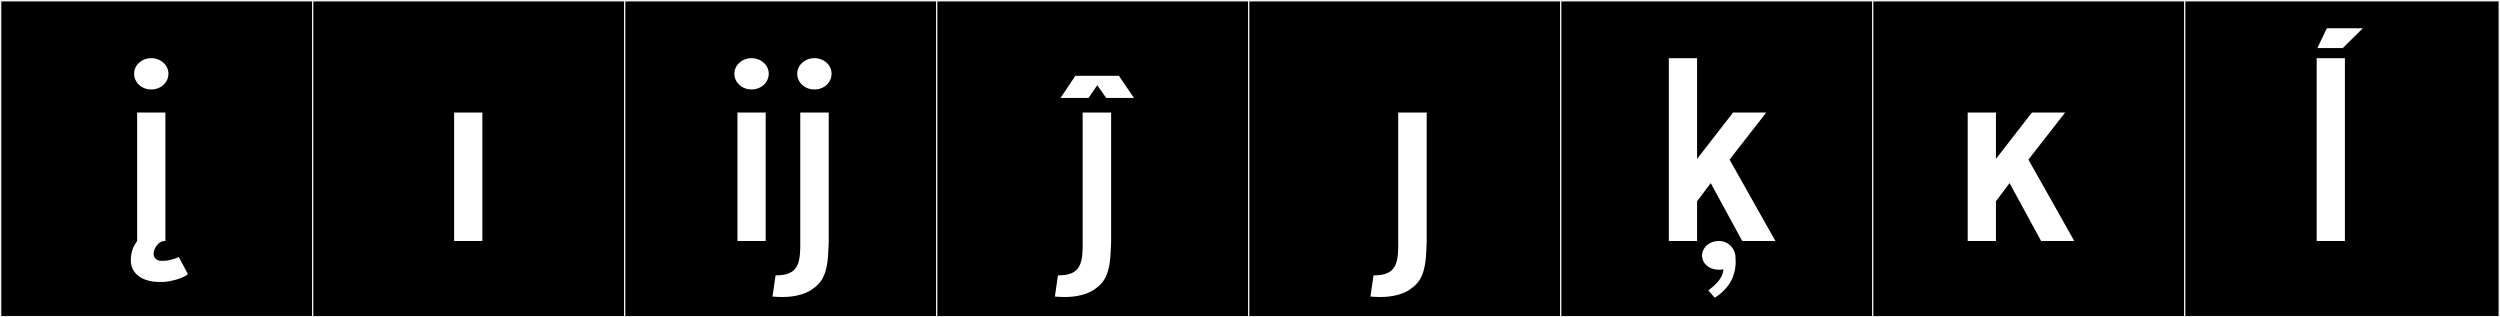
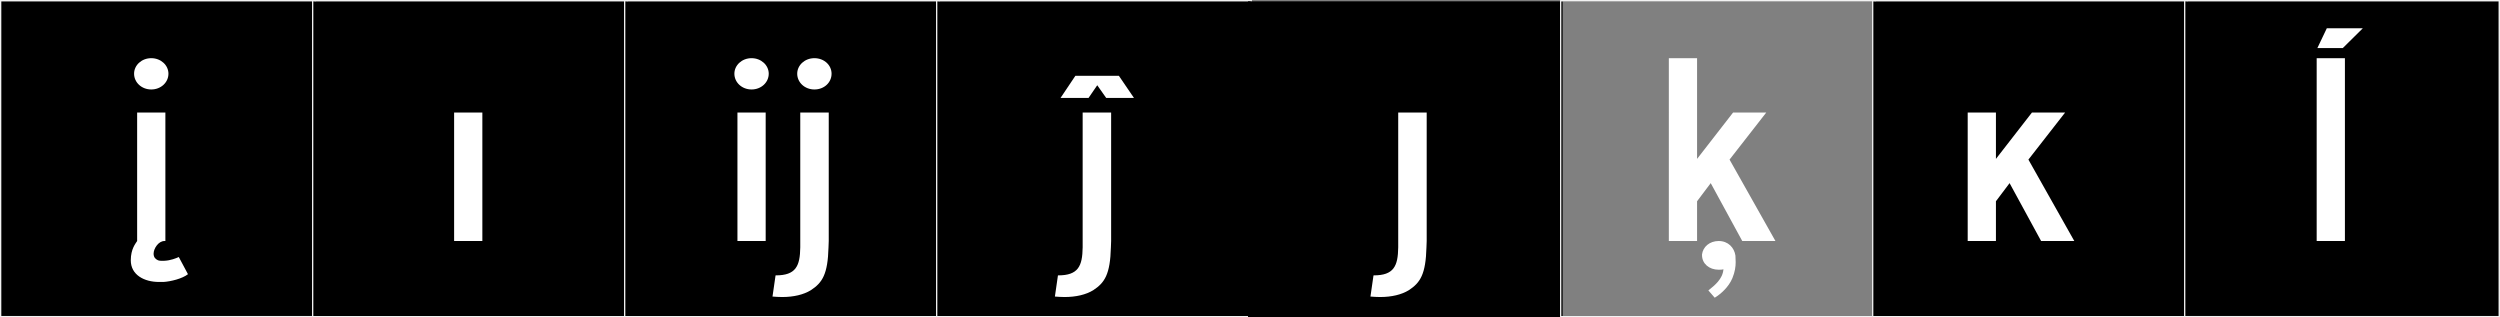
<svg xmlns="http://www.w3.org/2000/svg" version="1.1" id="Layer_1" x="0px" y="0px" width="1891px" height="240px" viewBox="0 0 1891 240" enable-background="new 0 0 1891 240" xml:space="preserve">
  <rect x="0" y="0" width="1891" height="240" fill="#808080" stroke="none" />
  <g>
    <rect y="1" width="238" height="239" />
    <g>
      <path fill="#F2F2F2" d="M238,1v238H1V1H238 M239,0H0v240h239V0L239,0z" />
    </g>
  </g>
  <g>
    <rect x="236" y="1" width="238" height="239" />
    <g>
      <path fill="#F2F2F2" d="M474,1v238H237V1H474 M475,0H236v240h239V0L475,0z" />
    </g>
  </g>
  <g>
    <rect x="472" y="1" width="238" height="239" />
    <g>
      <path fill="#F2F2F2" d="M710,1v238H473V1H710 M711,0H472v240h239V0L711,0z" />
    </g>
  </g>
  <g>
    <rect x="708" y="1" width="238" height="239" />
    <g>
      <path fill="#F2F2F2" d="M946,1v238H709V1H946 M947,0H708v240h239V0L947,0z" />
    </g>
  </g>
  <g>
    <rect x="944" y="1" width="238" height="239" />
    <g>
-       <path fill="#F2F2F2" d="M1182,1v238H945V1H1182 M1183,0H944v240h239V0L1183,0z" />
-     </g>
+       </g>
  </g>
  <g>
-     <rect x="1180" y="1" width="238" height="239" />
    <g>
      <path fill="#F2F2F2" d="M1418,1v238h-237V1H1418 M1419,0h-239v240h239V0L1419,0z" />
    </g>
  </g>
  <g>
    <rect x="1416" y="1" width="238" height="239" />
    <g>
      <path fill="#F2F2F2" d="M1654,1v238h-237V1H1654 M1655,0h-239v240h239V0L1655,0z" />
    </g>
  </g>
  <g>
    <rect x="1652" y="1" width="238" height="239" />
    <g>
      <path fill="#F2F2F2" d="M1890,1v238h-237V1H1890 M1891,0h-239v240h239V0L1891,0z" />
    </g>
  </g>
  <g>
    <path fill="#FFFFFF" d="M116.194,191.738v0.355v0.179c0.178,2.491,1.424,3.737,3.382,4.628c1.424,0.533,3.382,0.355,4.628,0.355   c4.806-0.178,9.078-1.957,11.036-2.848l6.941,12.994c-4.271,3.381-12.994,5.518-18.512,5.873h-3.382   c-11.214,0-21.359-5.34-21.359-16.375c0-8.722,3.738-12.816,4.807-14.596V85.12h21.358v97.185h-0.712   C119.754,182.305,116.194,188.179,116.194,191.738z M114.414,44.004c7.298,0,12.994,5.34,12.994,11.747   c0,6.586-5.696,11.926-12.994,11.926c-7.297,0-12.993-5.34-12.993-11.926C101.421,49.344,107.117,44.004,114.414,44.004z" />
    <path fill="#FFFFFF" d="M364.854,182.305h-21.358V85.12h21.358V182.305z" />
    <path fill="#FFFFFF" d="M568.48,44.004c7.298,0,12.994,5.34,12.994,11.747c0,6.586-5.696,11.926-12.994,11.926   c-7.297,0-12.993-5.34-12.993-11.926C555.487,49.344,561.184,44.004,568.48,44.004z M579.16,182.305h-21.358V85.12h21.358V182.305z    M605.325,85.12h21.538v97.185l-0.179,4.806c-0.533,20.292-4.628,26.699-13.35,32.396c-5.518,3.381-12.993,5.161-21.715,5.161   c-2.313,0-5.162-0.178-7.298-0.356l2.314-16.019h0.178c15.129,0,18.333-6.942,18.511-21.182v-0.178v-4.628V85.12z M616.005,44.004   c7.477,0,12.994,5.34,12.994,11.747c0,6.586-5.518,11.926-12.994,11.926c-7.298,0-12.993-5.34-12.993-11.926   C603.012,49.344,608.707,44.004,616.005,44.004z" />
    <path fill="#FFFFFF" d="M818.923,85.12h21.537v97.185l-0.178,4.806c-0.534,20.292-4.628,26.699-13.35,32.396   c-5.518,3.381-12.993,5.161-21.716,5.161c-2.313,0-5.161-0.178-7.297-0.356l2.313-16.019h0.178c15.13,0,18.334-6.942,18.512-21.182   v-0.178v-4.628V85.12z M823.373,74.084h-21.182l11.214-16.73h32.929l11.392,16.73h-21.003l-6.765-9.611L823.373,74.084z" />
    <path fill="#FFFFFF" d="M1057.614,85.12h21.537v97.185l-0.178,4.806c-0.534,20.292-4.628,26.699-13.35,32.396   c-5.518,3.381-12.993,5.161-21.716,5.161c-2.313,0-5.161-0.178-7.297-0.356l2.313-16.019h0.178c15.13,0,18.334-6.942,18.512-21.182   v-0.178v-4.628V85.12z" />
    <path fill="#FFFFFF" d="M1283.669,120.186l27.233-35.065h25.097l-27.767,35.599l34.709,61.586h-25.098l-23.852-43.787   l-10.323,13.706v30.081h-21.359V44.004h21.359V120.186z M1297.019,225.201l-4.806-5.518c4.628-3.738,10.857-8.544,11.392-16.02   c-1.068,0.355-2.314,0.355-3.56,0.355c-7.298,0-12.638-4.627-12.638-11.035v-0.534c0.712-5.696,5.695-10.146,12.638-10.146   c7.119,0,11.747,4.984,12.637,11.035c0,1.603,0.179,3.204,0.179,4.984c0,3.382-0.534,7.298-2.492,12.104   C1307.521,217.191,1301.646,222.354,1297.019,225.201z" />
    <path fill="#FFFFFF" d="M1509.726,120.186l27.233-35.065h25.097l-27.767,35.599l34.709,61.586H1543.9l-23.852-43.787   l-10.323,13.706v30.081h-21.359V85.12h21.359V120.186z" />
    <path fill="#FFFFFF" d="M1773.693,182.305h-21.359V44.004h21.359V182.305z M1752.868,36.35l7.12-14.951h27.232l-15.129,14.951   H1752.868z" />
  </g>
</svg>